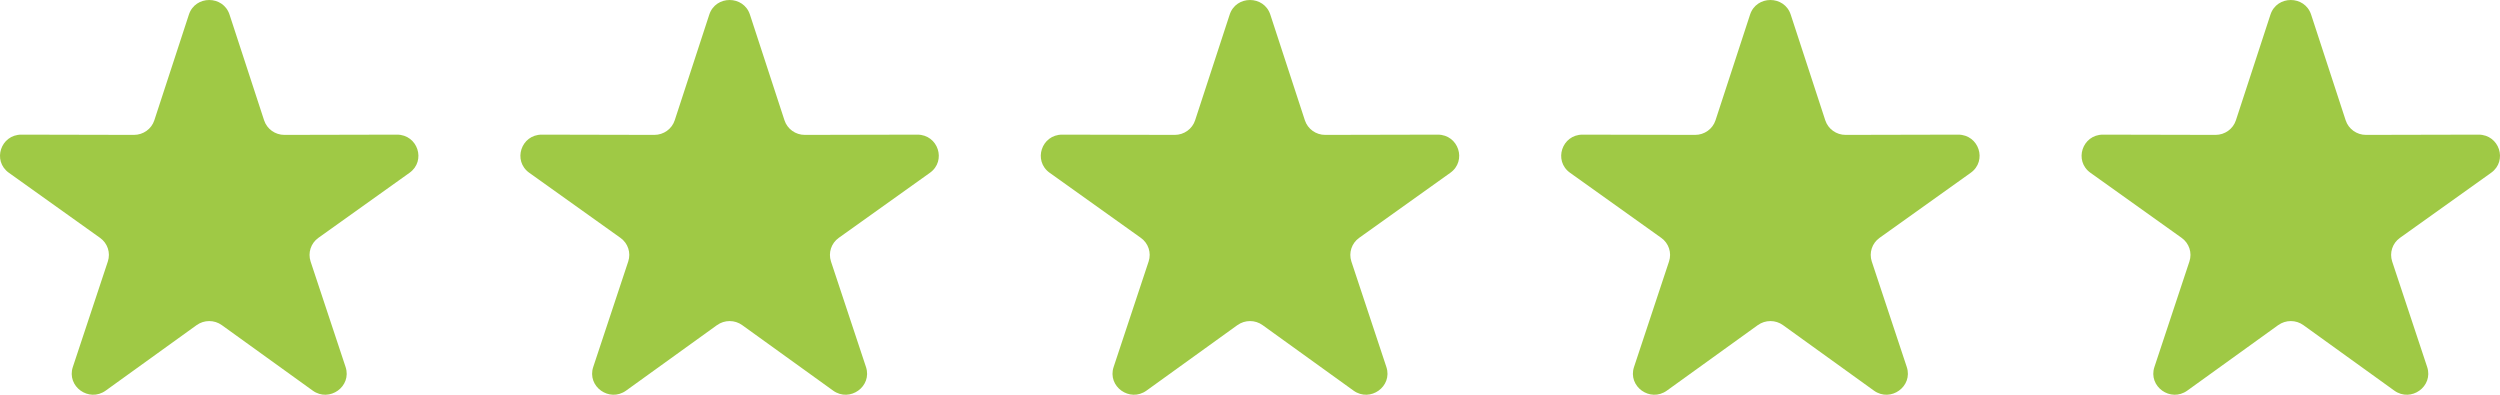
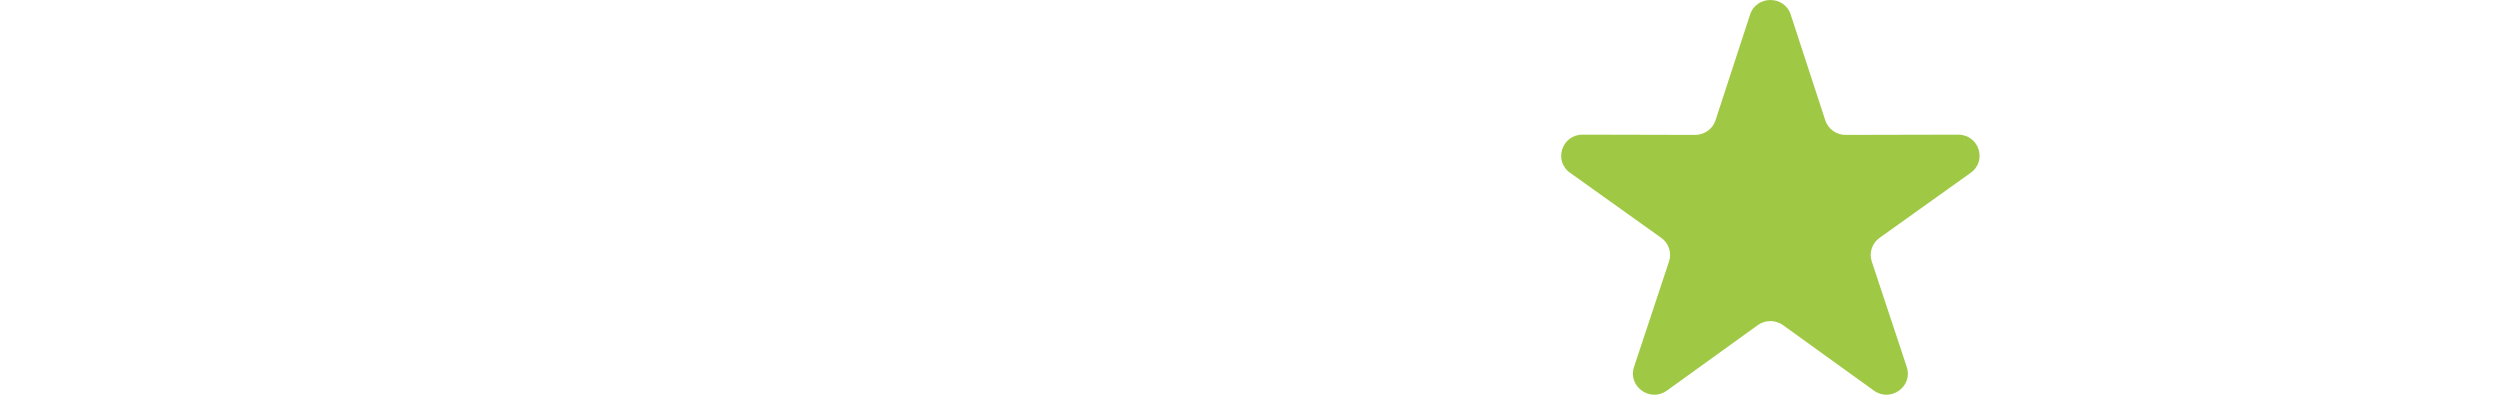
<svg xmlns="http://www.w3.org/2000/svg" width="228" height="36" viewBox="0 0 228 36" fill="none">
-   <path d="M17.929 29.653L9.643 35.621C8.116 36.724 6.055 35.243 6.643 33.469L9.835 23.847C10.099 23.05 9.812 22.181 9.123 21.691L0.811 15.759C-0.722 14.665 0.063 12.275 1.955 12.279L12.215 12.302C13.063 12.302 13.816 11.766 14.075 10.97L17.227 1.333C17.806 -0.444 20.355 -0.444 20.934 1.333L24.085 10.97C24.345 11.766 25.097 12.306 25.945 12.302L36.205 12.279C38.097 12.279 38.882 14.665 37.349 15.759L29.037 21.691C28.348 22.181 28.066 23.054 28.325 23.847L31.517 33.469C32.106 35.243 30.044 36.724 28.517 35.621L20.232 29.653C19.547 29.158 18.617 29.158 17.933 29.653H17.929Z" fill="#9FC945" />
-   <path d="M65.388 29.653L57.103 35.621C55.575 36.724 53.514 35.243 54.103 33.469L57.295 23.847C57.559 23.05 57.272 22.181 56.583 21.691L48.27 15.759C46.738 14.665 47.523 12.275 49.415 12.279L59.675 12.302C60.523 12.302 61.275 11.766 61.535 10.97L64.686 1.333C65.265 -0.444 67.814 -0.444 68.394 1.333L71.544 10.97C71.804 11.766 72.557 12.306 73.405 12.302L83.665 12.279C85.557 12.279 86.341 14.665 84.809 15.759L76.496 21.691C75.808 22.181 75.525 23.054 75.785 23.847L78.977 33.469C79.565 35.243 77.504 36.724 75.977 35.621L67.691 29.653C67.007 29.158 66.077 29.158 65.393 29.653H65.388Z" fill="#9FC945" />
-   <path d="M112.848 29.653L104.563 35.621C103.035 36.724 100.974 35.243 101.563 33.469L104.755 23.847C105.019 23.05 104.732 22.181 104.043 21.691L95.73 15.759C94.198 14.665 94.983 12.275 96.875 12.279L107.135 12.302C107.983 12.302 108.735 11.766 108.995 10.97L112.146 1.333C112.725 -0.444 115.274 -0.444 115.853 1.333L119.004 10.97C119.264 11.766 120.017 12.306 120.865 12.302L131.125 12.279C133.017 12.279 133.801 14.665 132.269 15.759L123.957 21.691C123.268 22.181 122.985 23.054 123.245 23.847L126.437 33.469C127.025 35.243 124.964 36.724 123.437 35.621L115.151 29.653C114.467 29.158 113.537 29.158 112.853 29.653H112.848Z" fill="#9FC945" />
  <path d="M160.309 29.653L152.023 35.621C150.496 36.724 148.434 35.243 149.023 33.469L152.215 23.847C152.479 23.05 152.192 22.181 151.503 21.691L143.19 15.759C141.658 14.665 142.443 12.275 144.335 12.279L154.595 12.302C155.443 12.302 156.195 11.766 156.455 10.97L159.606 1.333C160.185 -0.444 162.734 -0.444 163.314 1.333L166.464 10.97C166.724 11.766 167.477 12.306 168.325 12.302L178.585 12.279C180.477 12.279 181.261 14.665 179.729 15.759L171.417 21.691C170.728 22.181 170.445 23.054 170.705 23.847L173.897 33.469C174.485 35.243 172.424 36.724 170.897 35.621L162.611 29.653C161.927 29.158 160.997 29.158 160.313 29.653H160.309Z" fill="#9FC945" />
-   <path d="M207.769 29.653L199.483 35.621C197.956 36.724 195.894 35.243 196.483 33.469L199.675 23.847C199.939 23.05 199.652 22.181 198.963 21.691L190.65 15.759C189.118 14.665 189.903 12.275 191.795 12.279L202.055 12.302C202.903 12.302 203.655 11.766 203.915 10.97L207.066 1.333C207.645 -0.444 210.194 -0.444 210.774 1.333L213.924 10.97C214.184 11.766 214.937 12.306 215.785 12.302L226.045 12.279C227.937 12.279 228.722 14.665 227.189 15.759L218.877 21.691C218.188 22.181 217.905 23.054 218.165 23.847L221.357 33.469C221.945 35.243 219.884 36.724 218.357 35.621L210.071 29.653C209.387 29.158 208.457 29.158 207.773 29.653H207.769Z" fill="#9FC945" />
</svg>